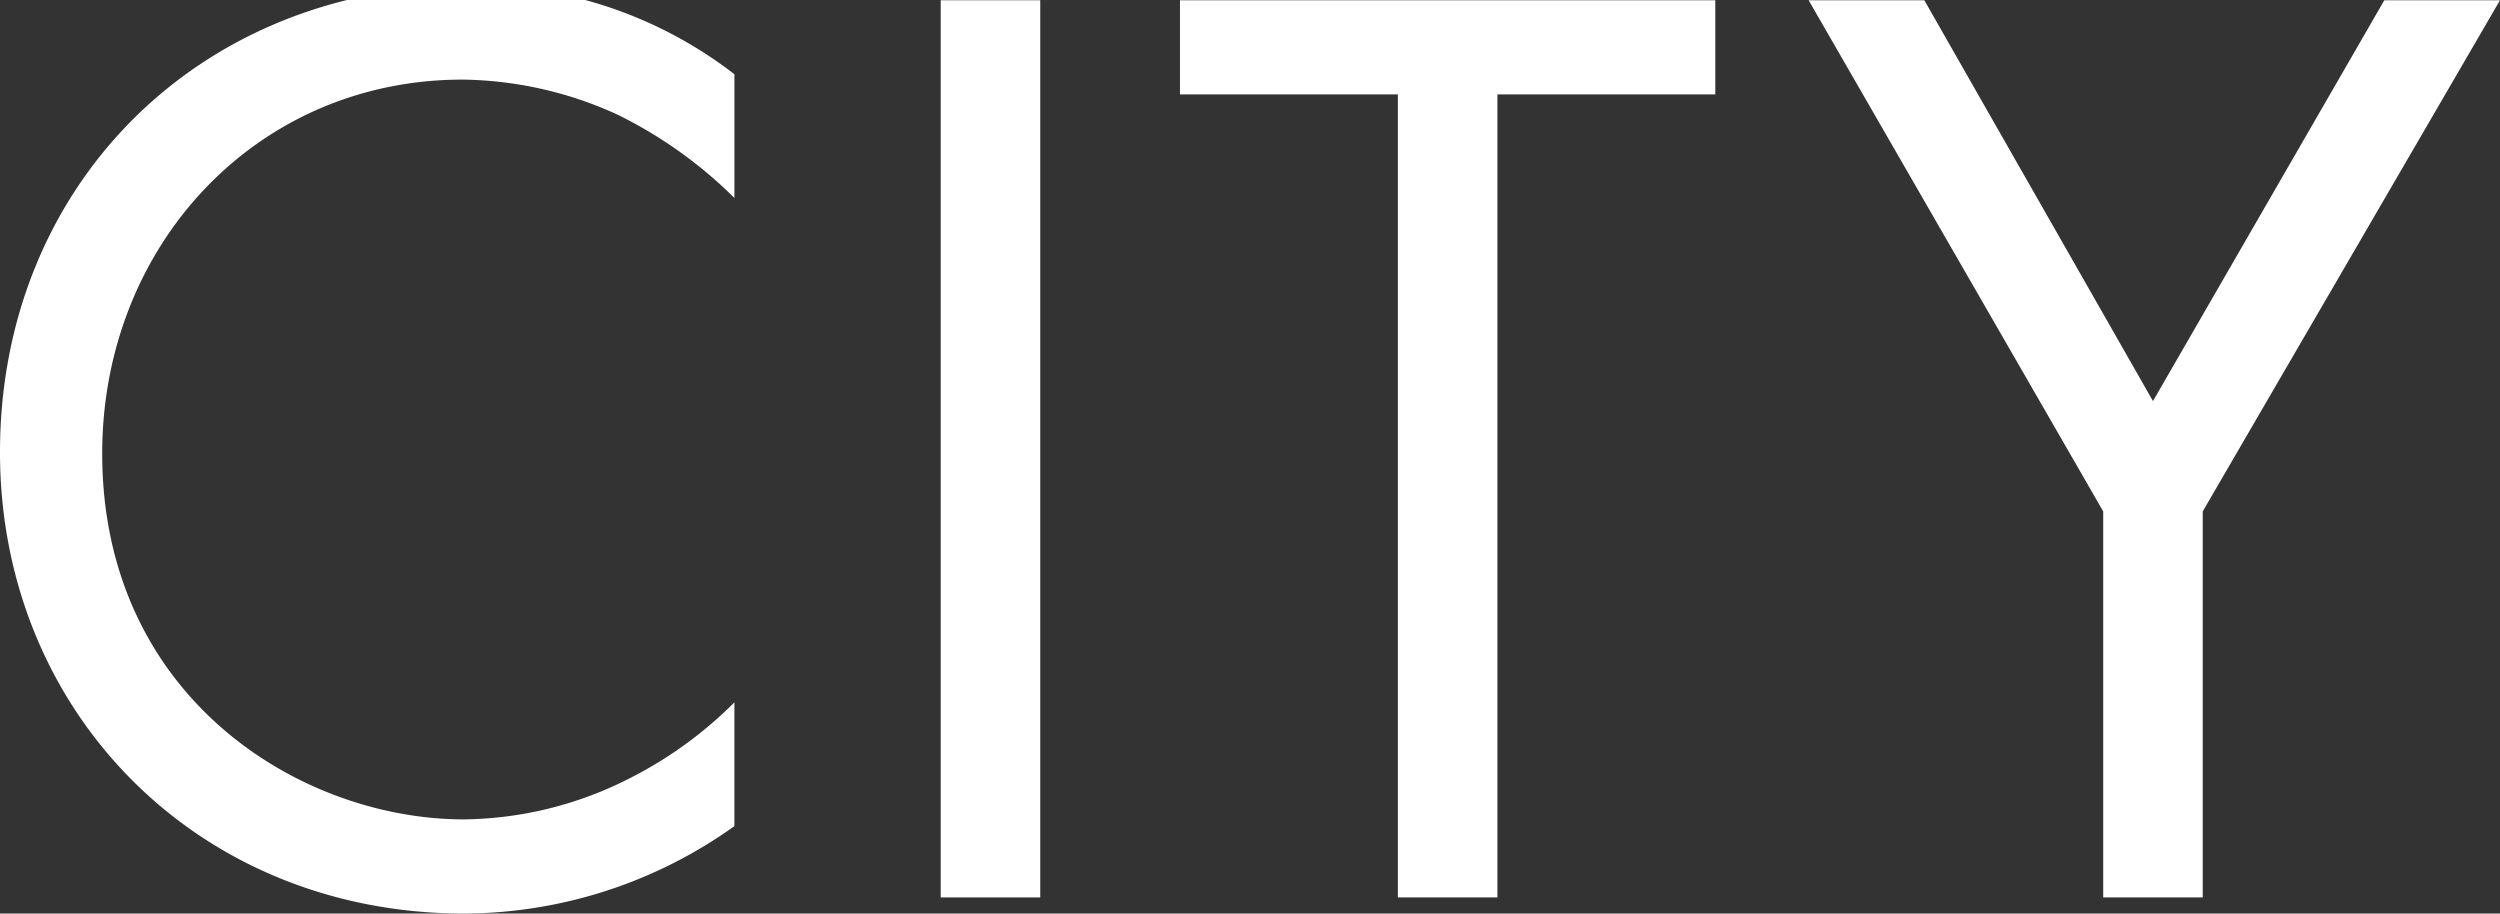
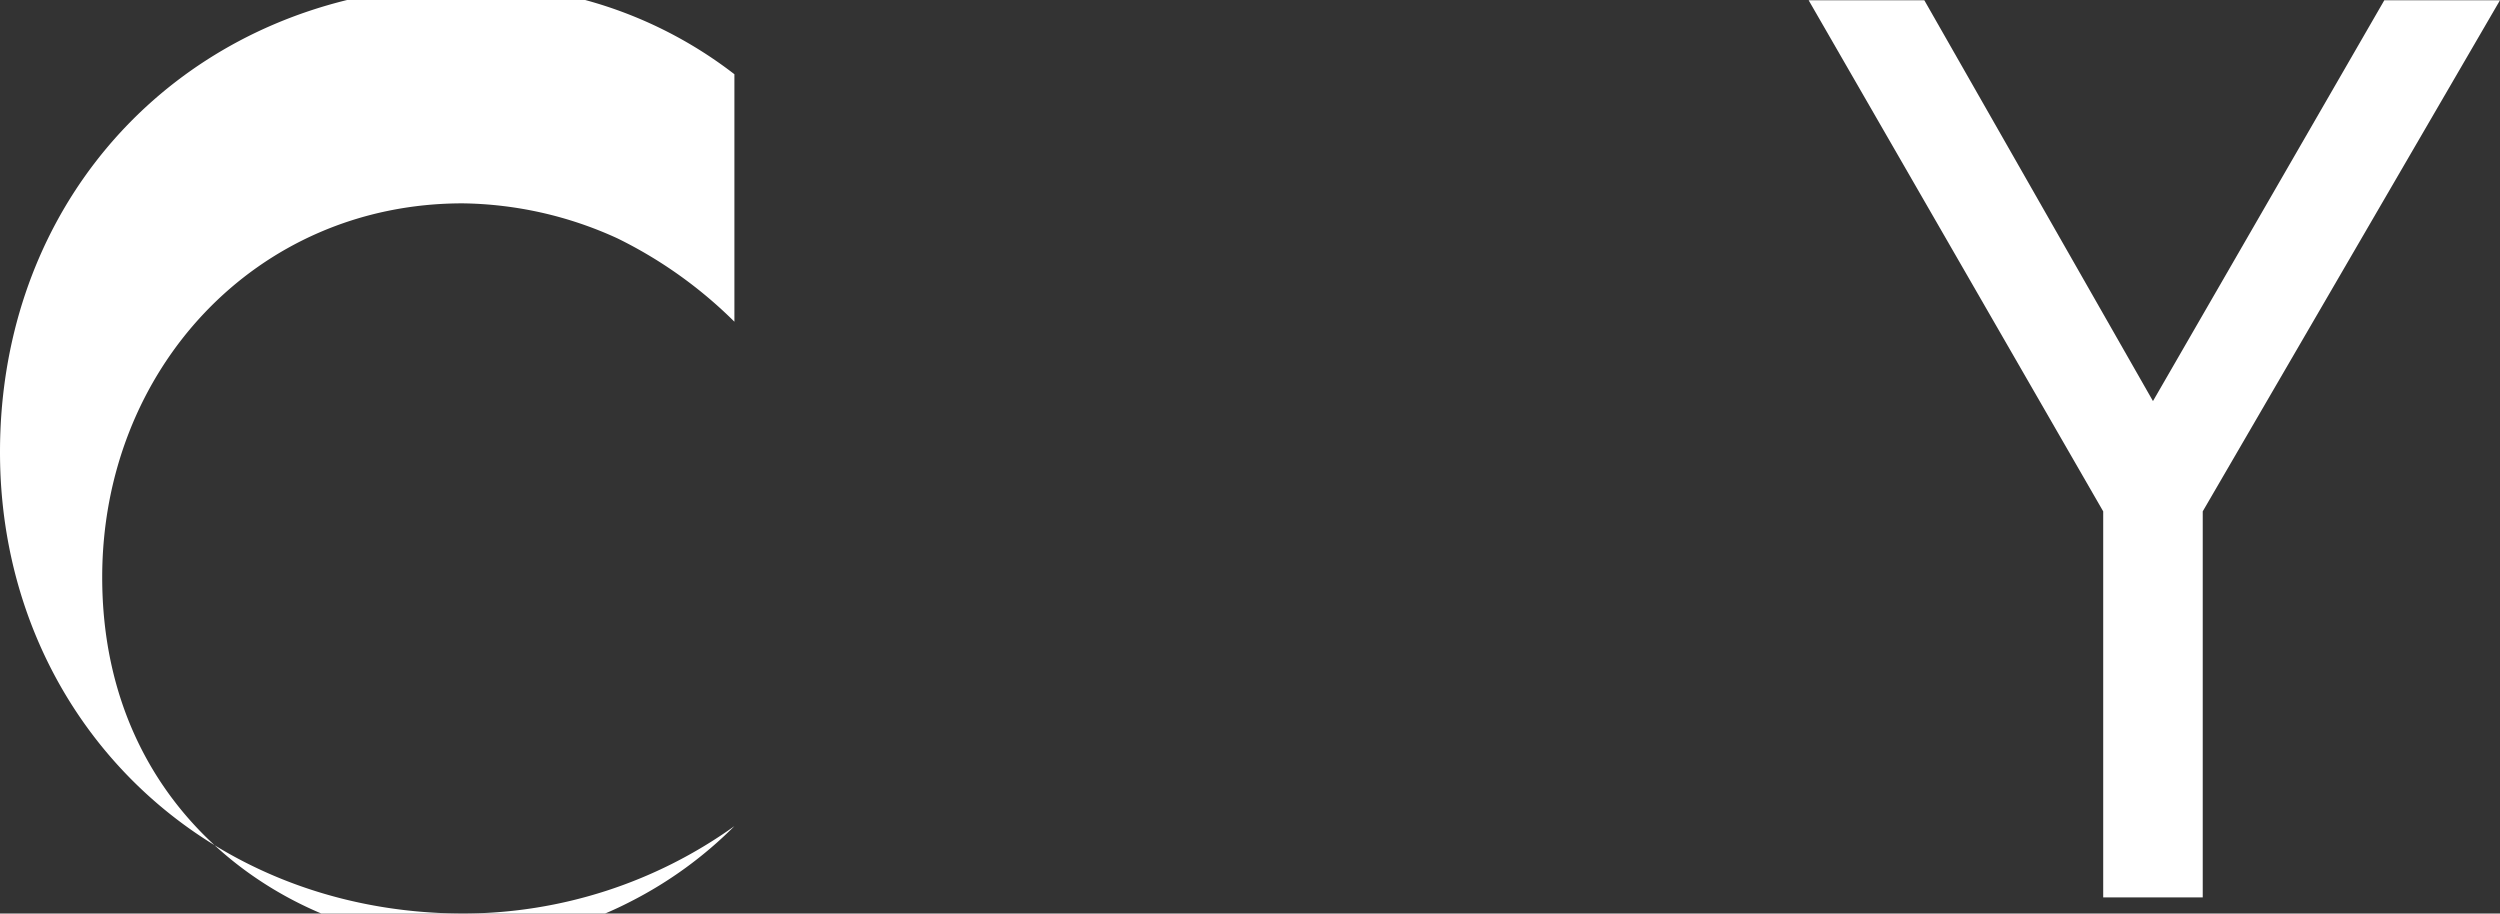
<svg xmlns="http://www.w3.org/2000/svg" id="CITY" width="350.286" height="128" viewBox="0 0 350.286 128">
  <rect x="0" y="0" width="350.286" height="128" fill="#333333" stroke="none" />
  <defs>
    <clipPath id="clip-path">
      <rect id="長方形_178" data-name="長方形 178" width="350.286" height="128" fill="#fff" />
    </clipPath>
  </defs>
  <g id="グループ_227" data-name="グループ 227" clip-path="url(#clip-path)">
-     <path id="パス_163" data-name="パス 163" d="M0,63.358C0,99.731,27.7,128,65.02,128A65.445,65.445,0,0,0,102.9,115.751V98.412a57.167,57.167,0,0,1-14.511,10.554,52.265,52.265,0,0,1-23.369,5.843c-22.992,0-50.7-17.151-50.7-51.263,0-29.023,21.485-52.393,50.508-52.393a53.548,53.548,0,0,1,21.673,4.9,61.946,61.946,0,0,1,16.4,11.685V10.4A59.835,59.835,0,0,0,81.993,0H48.633C19.879,7.06,0,31.8,0,63.358" fill="#fff" />
-     <rect id="長方形_177" data-name="長方形 177" width="13.947" height="125.705" transform="translate(131.807 0.035)" fill="#fff" />
-     <path id="パス_164" data-name="パス 164" d="M181.861,13.23h30.531V125.742h13.946V13.23H256.87V.037H181.861Z" transform="translate(-16.531 -0.003)" fill="#fff" />
+     <path id="パス_163" data-name="パス 163" d="M0,63.358C0,99.731,27.7,128,65.02,128A65.445,65.445,0,0,0,102.9,115.751a57.167,57.167,0,0,1-14.511,10.554,52.265,52.265,0,0,1-23.369,5.843c-22.992,0-50.7-17.151-50.7-51.263,0-29.023,21.485-52.393,50.508-52.393a53.548,53.548,0,0,1,21.673,4.9,61.946,61.946,0,0,1,16.4,11.685V10.4A59.835,59.835,0,0,0,81.993,0H48.633C19.879,7.06,0,31.8,0,63.358" fill="#fff" />
    <path id="パス_165" data-name="パス 165" d="M327,56.2,294.962.038H278.754l41.273,71.616v54.089h13.946V71.653L375.623.038H359.415Z" transform="translate(-25.338 -0.003)" fill="#fff" />
  </g>
</svg>